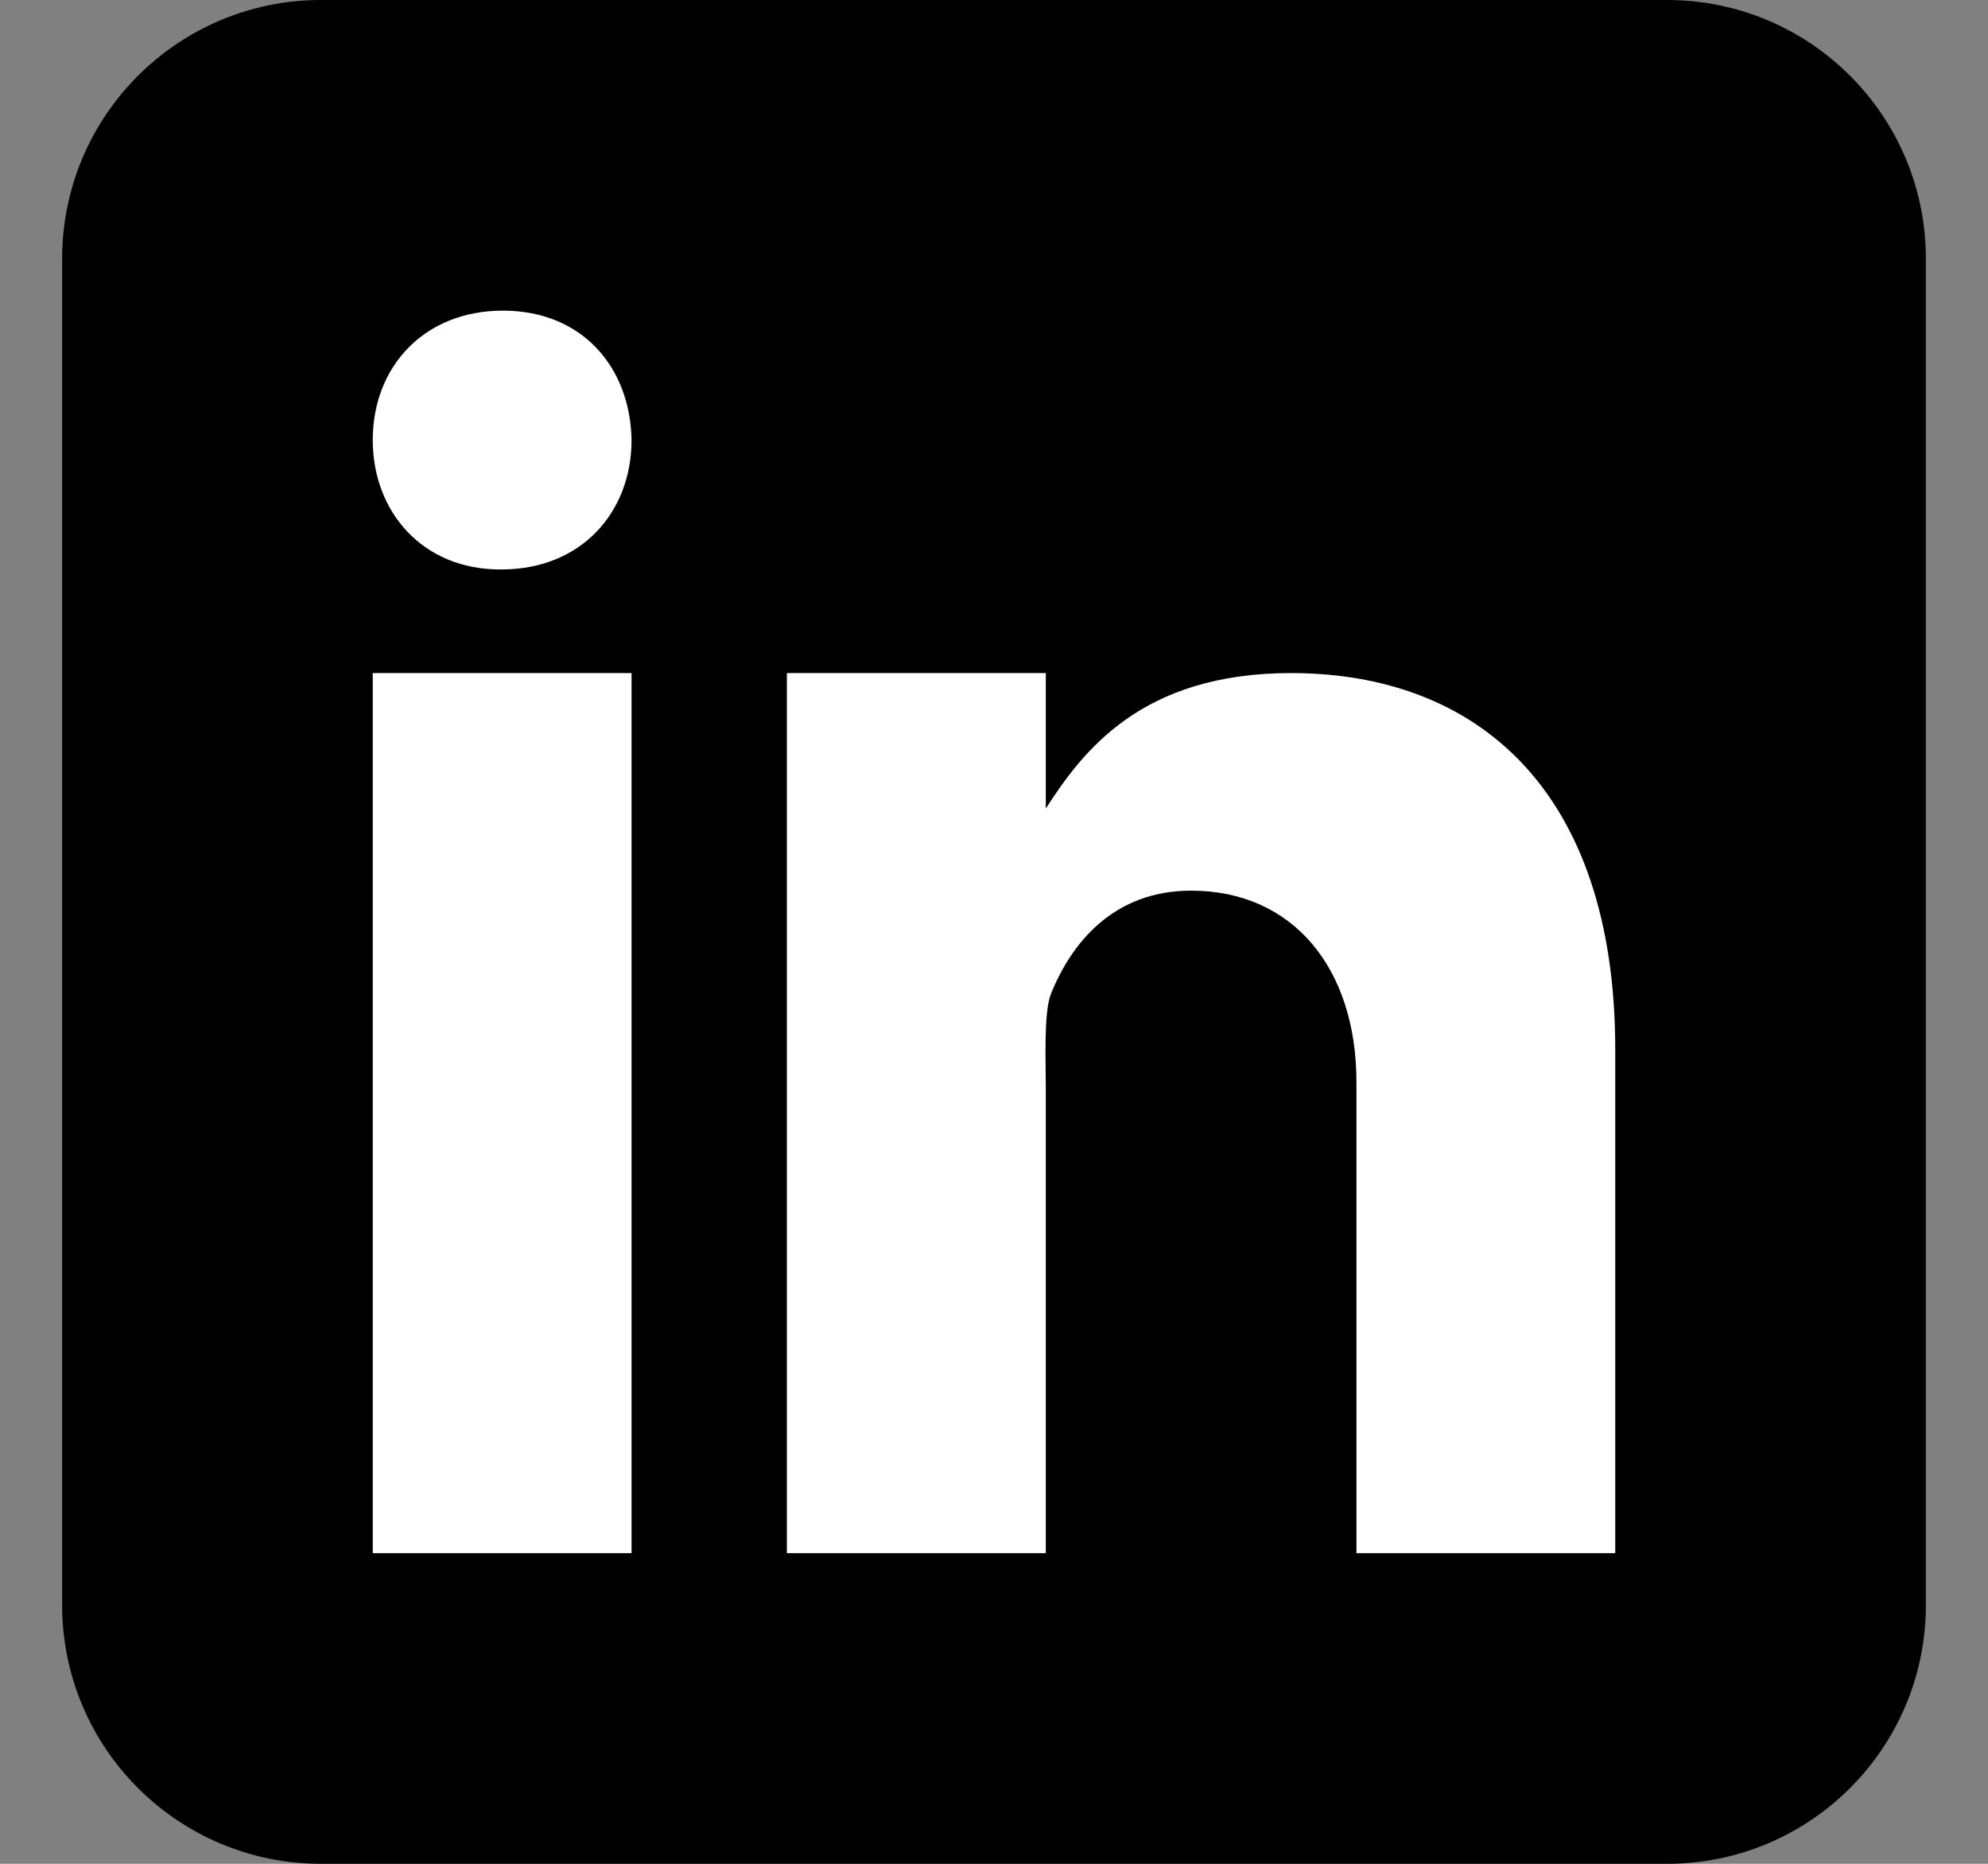
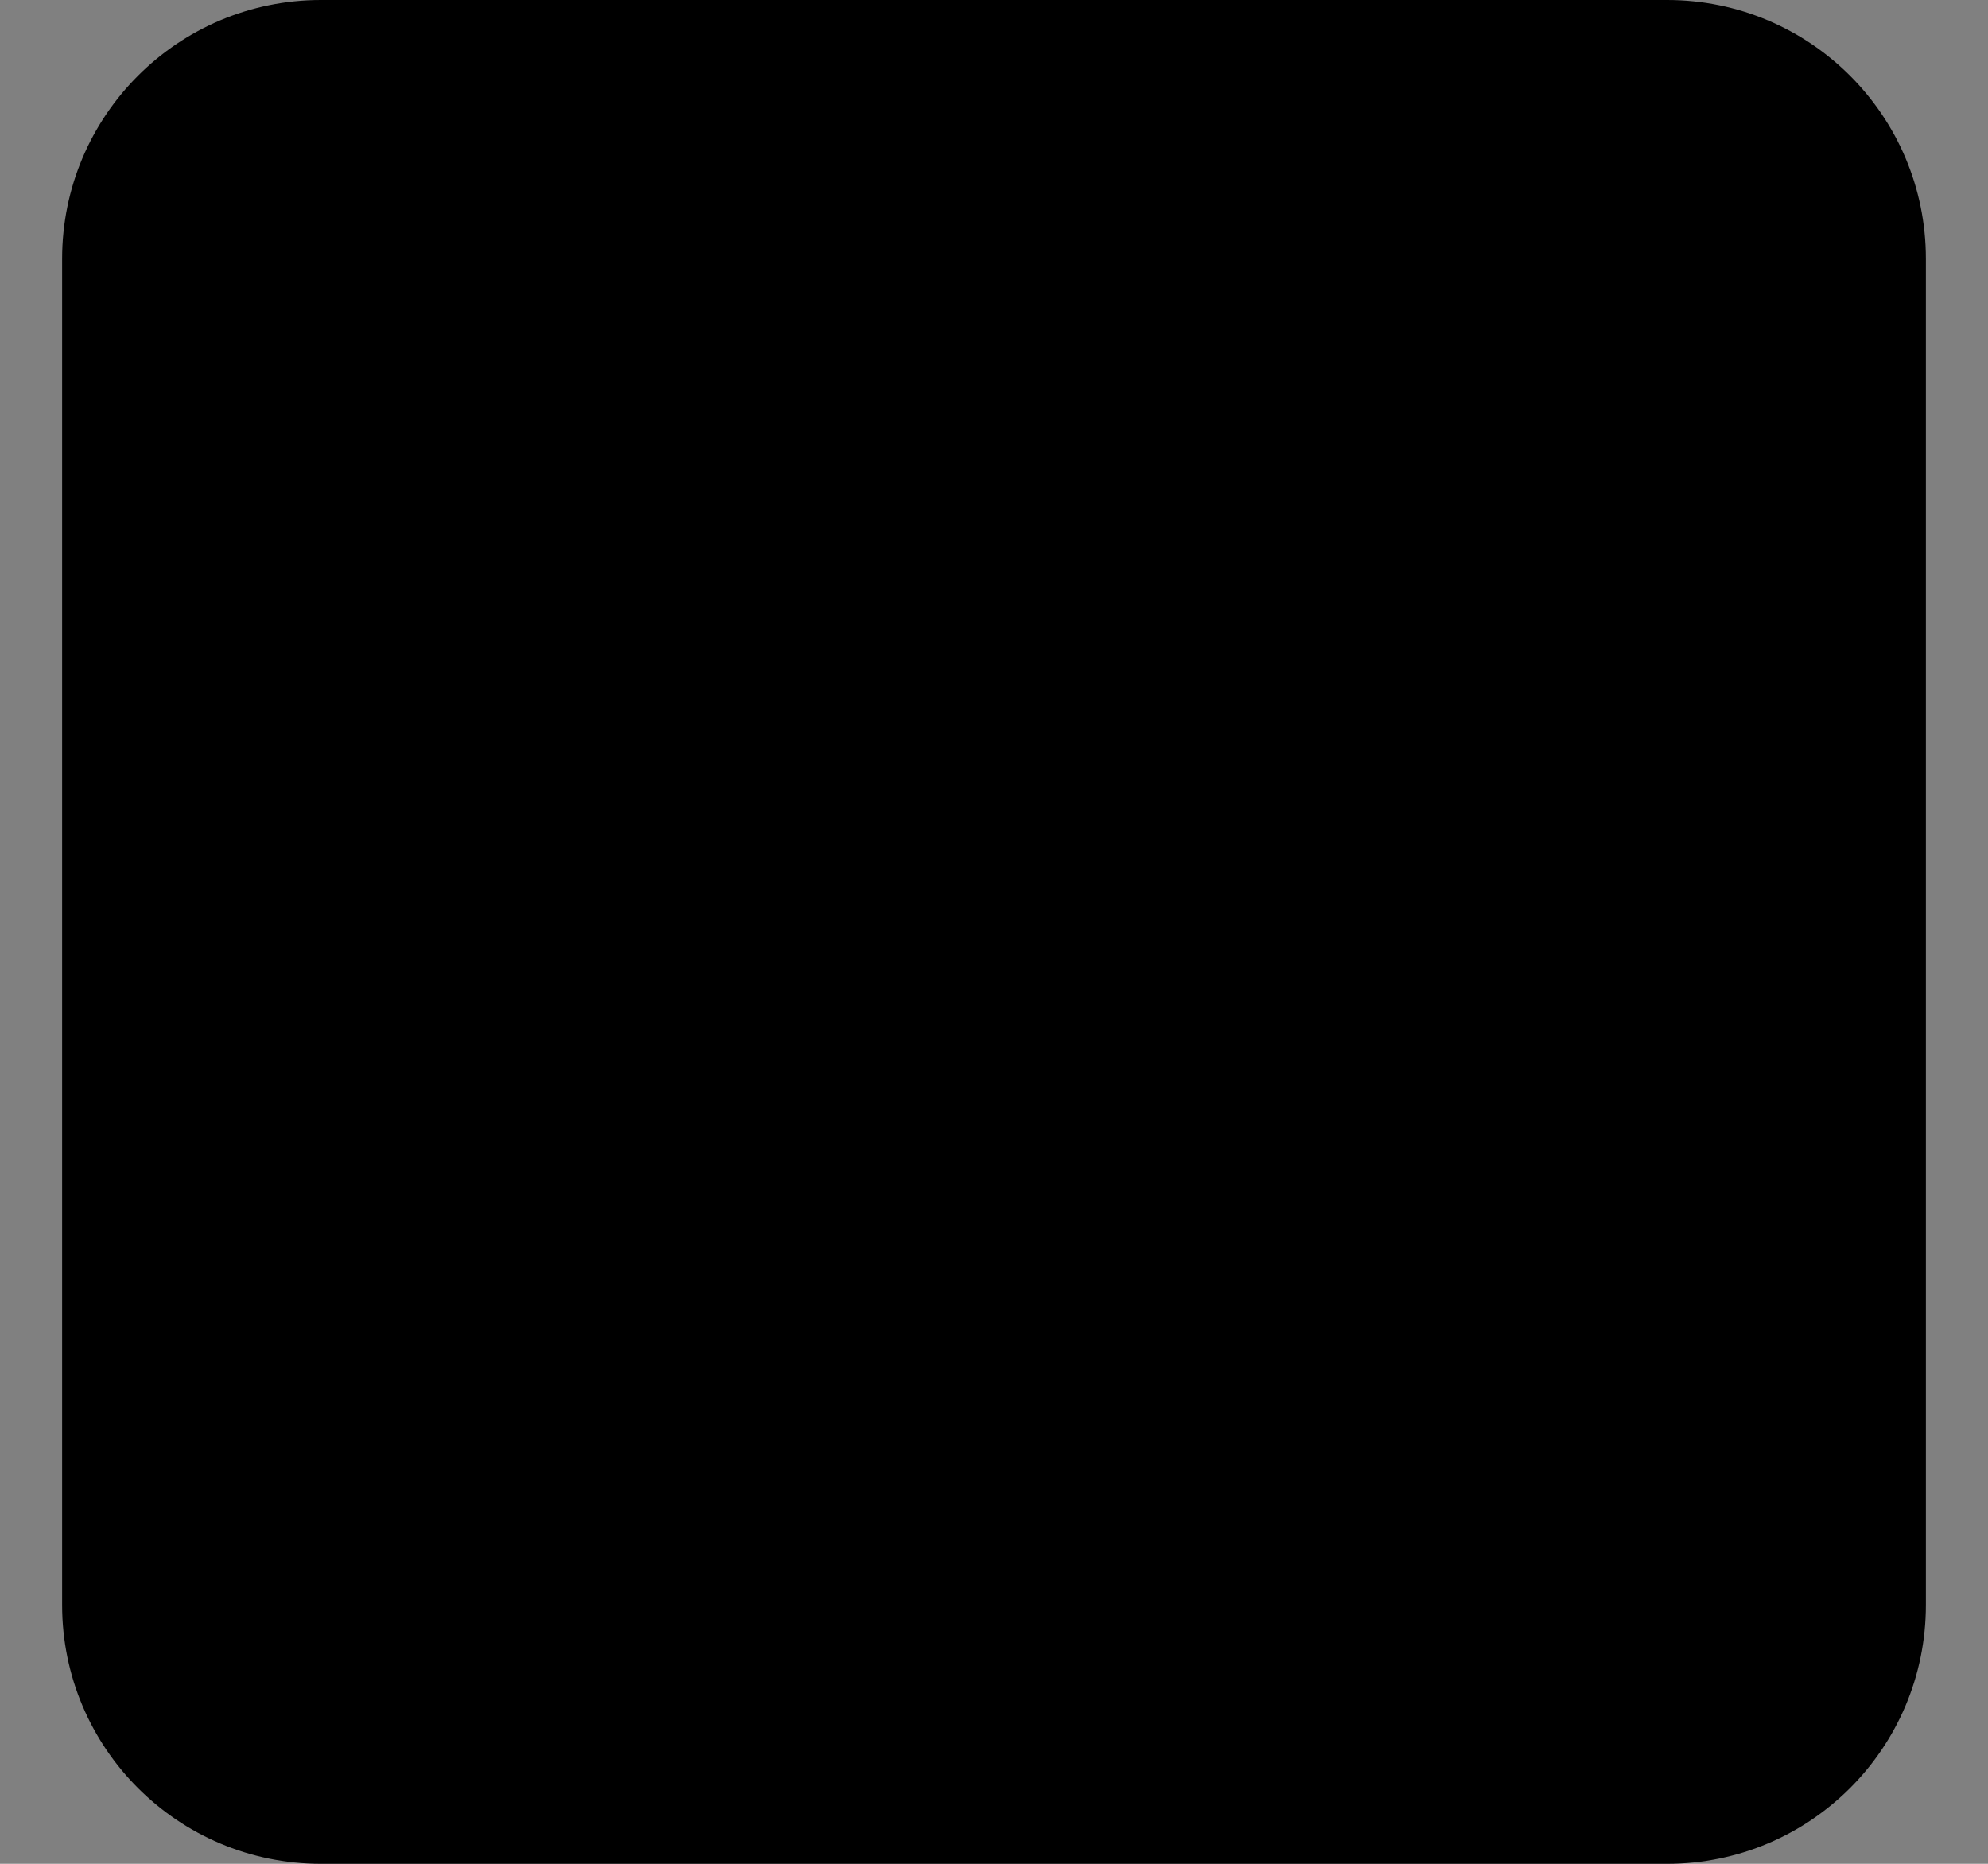
<svg xmlns="http://www.w3.org/2000/svg" width="16" height="15" viewBox="0 0 16 15" fill="none">
  <rect x="0" y="0" width="16" height="15" fill="#808080" stroke="none" />
  <path d="M15.5 12.917C15.5 14.068 14.568 15 13.417 15H2.583C1.433 15 0.5 14.068 0.5 12.917V2.083C0.5 0.932 1.433 0 2.583 0H13.417C14.568 0 15.5 0.932 15.5 2.083V12.917Z" fill="black" />
-   <path d="M3 5.417H5.083V12.5H3V5.417ZM4.035 4.583H4.024C3.402 4.583 3 4.12 3 3.541C3 2.95 3.415 2.5 4.048 2.5C4.681 2.5 5.072 2.95 5.083 3.541C5.083 4.12 4.681 4.583 4.035 4.583ZM13 12.5H10.917V8.709C10.917 7.793 10.406 7.168 9.587 7.168C8.961 7.168 8.623 7.59 8.459 7.997C8.399 8.143 8.417 8.546 8.417 8.75V12.5H6.333V5.417H8.417V6.507C8.717 6.042 9.188 5.417 10.391 5.417C11.882 5.417 13 6.354 13 8.447L13 12.5Z" fill="white" />
</svg>